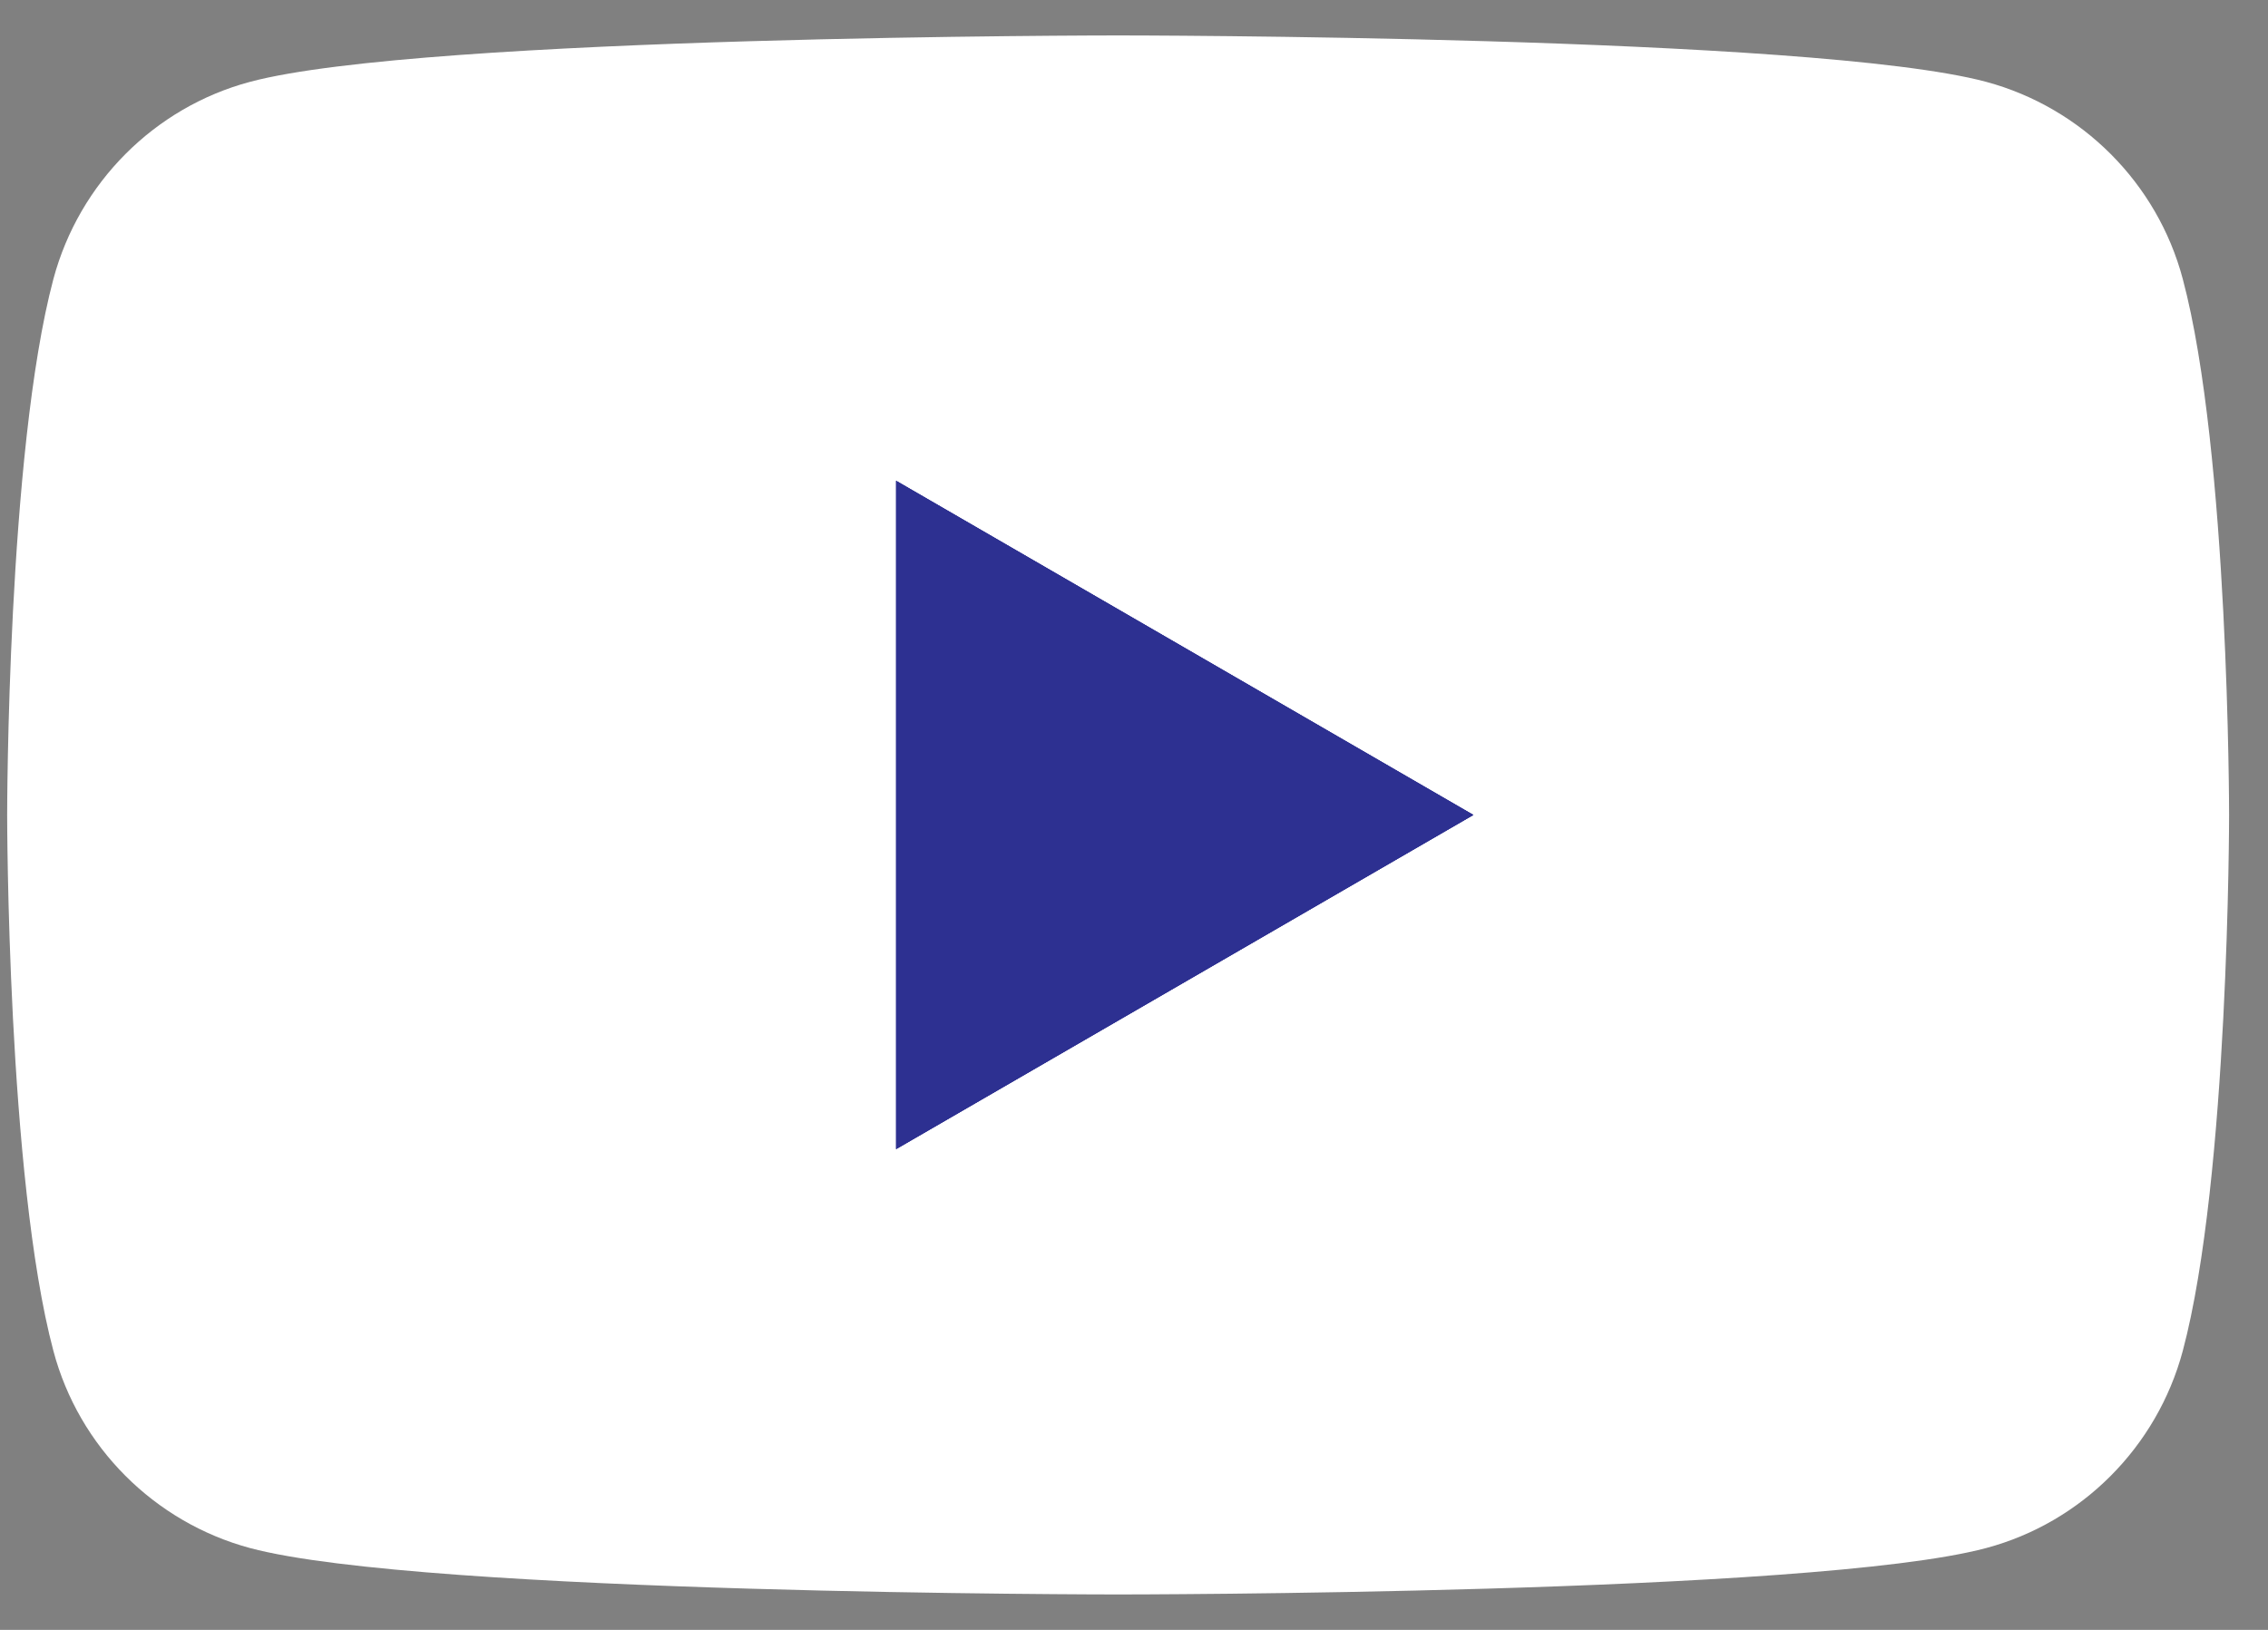
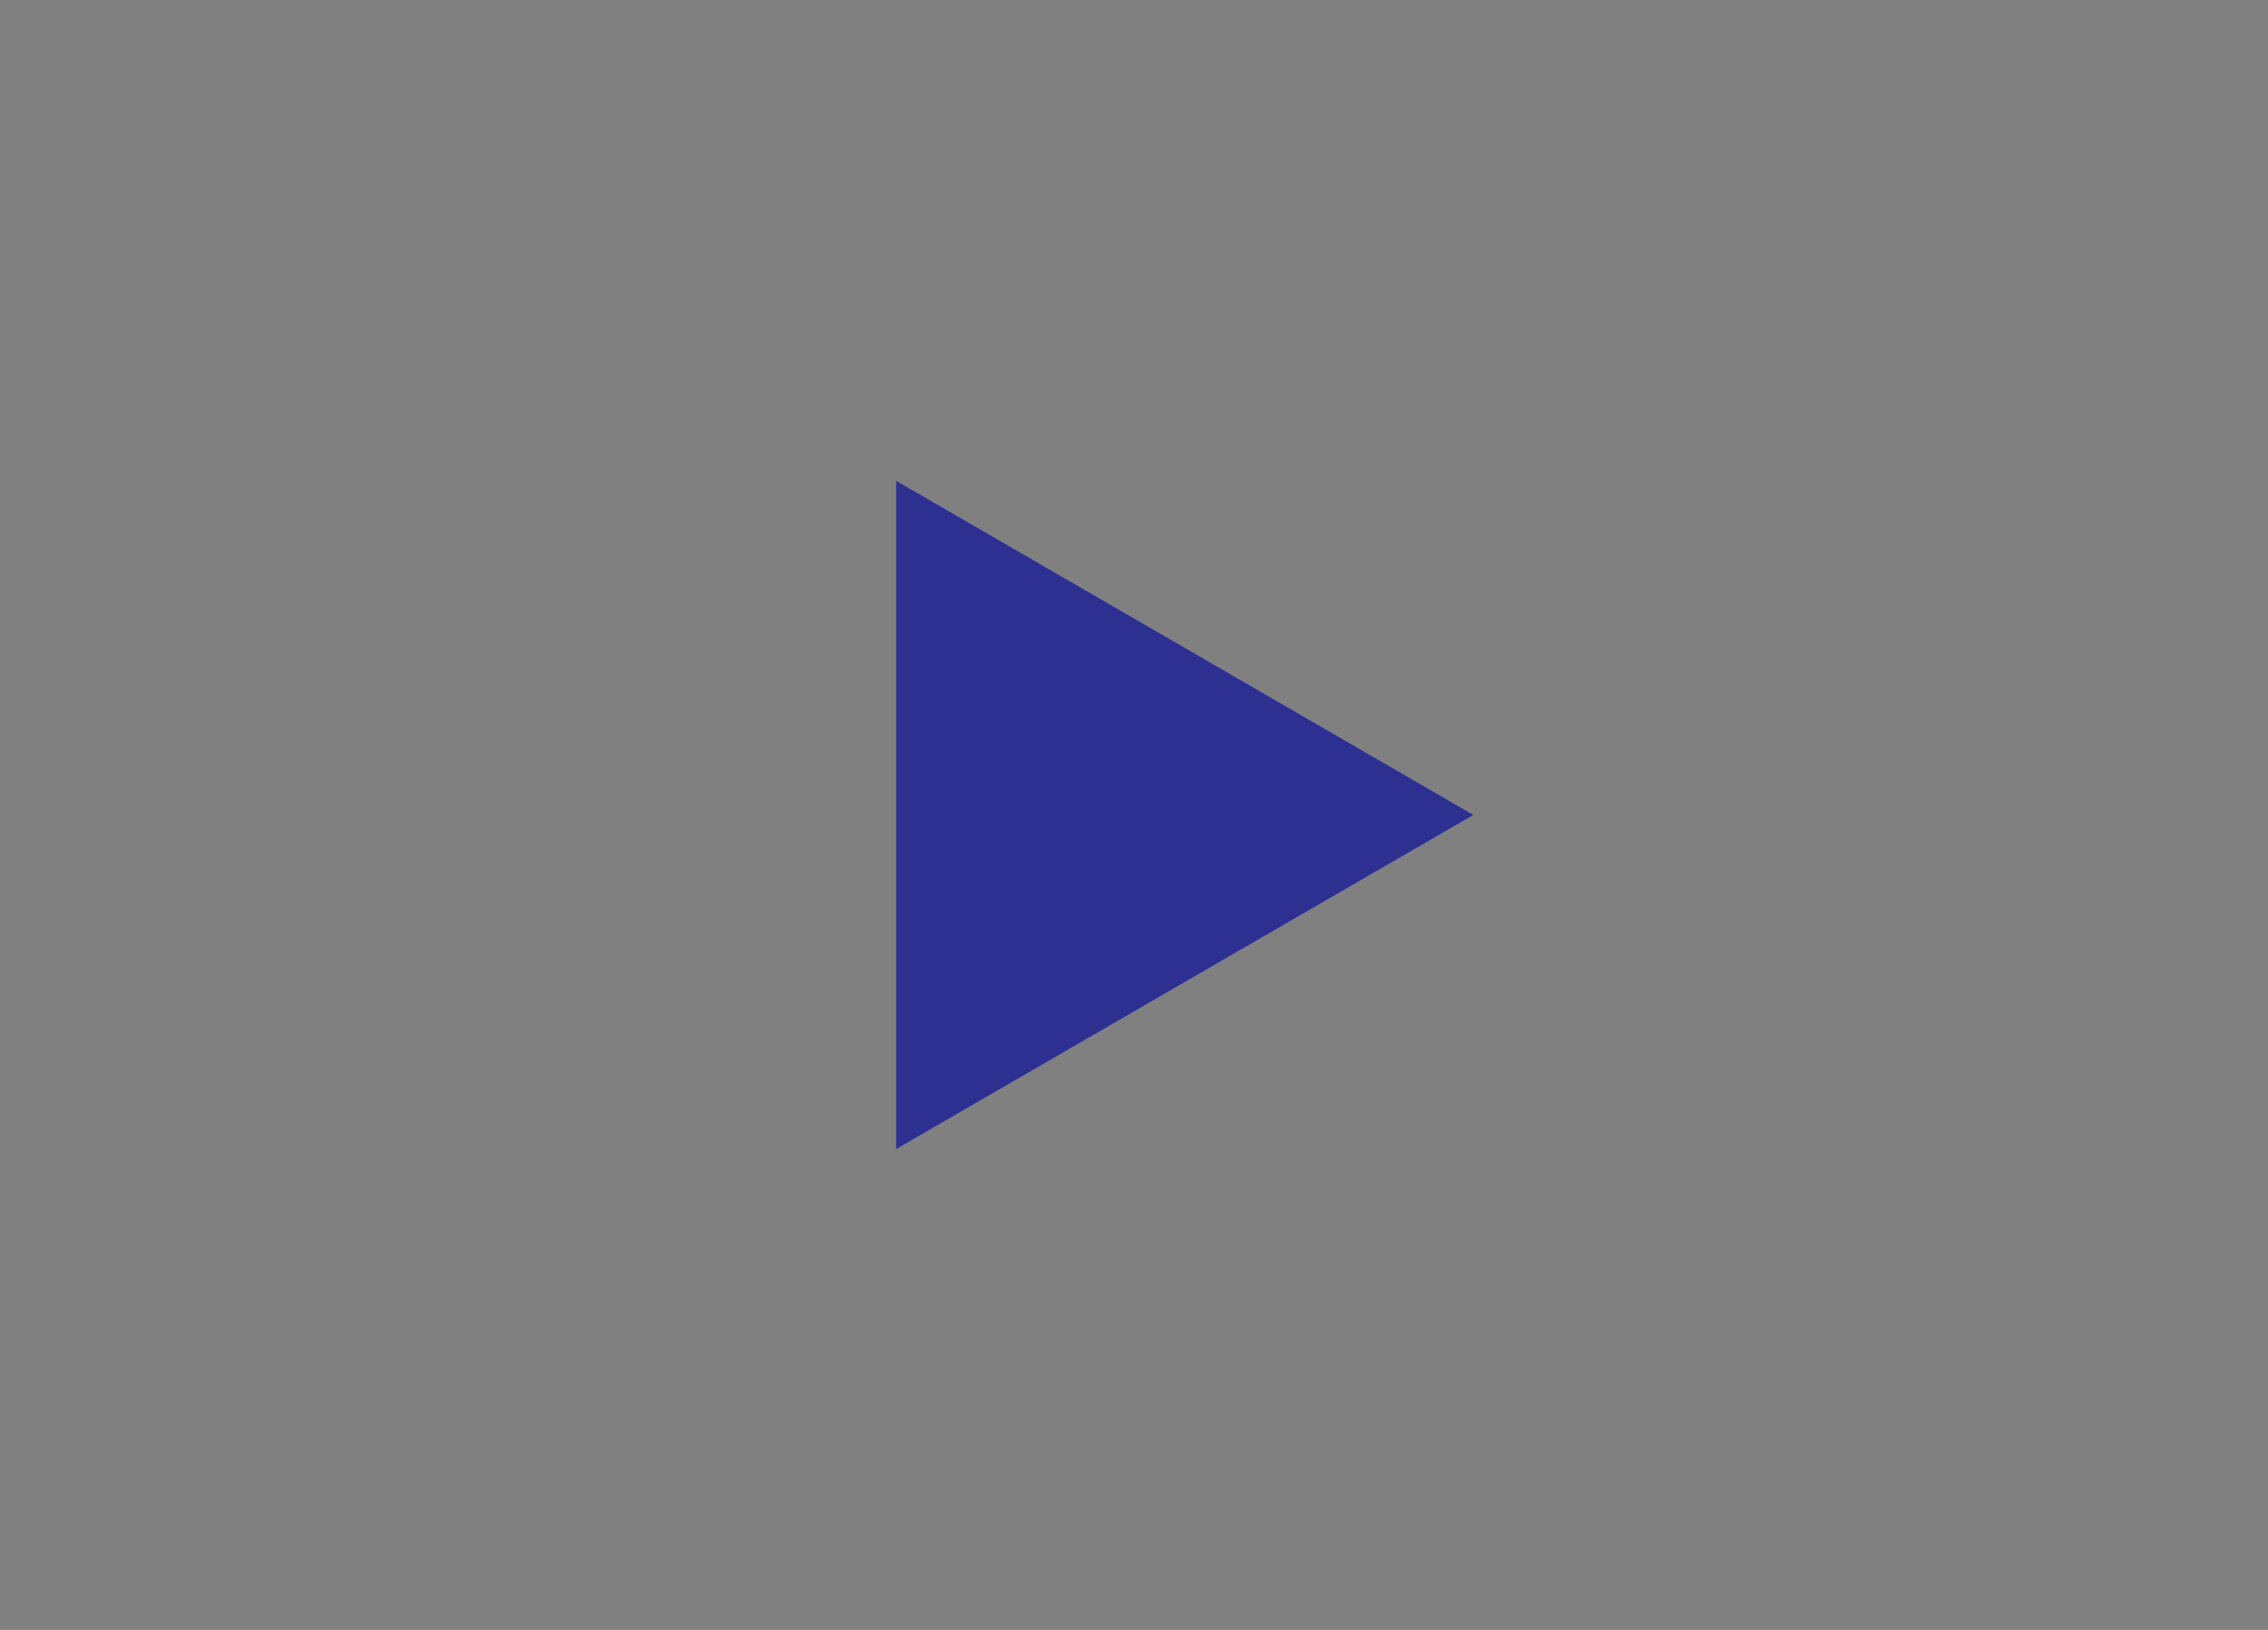
<svg xmlns="http://www.w3.org/2000/svg" width="32" height="23" viewBox="0 0 32 23" fill="none">
  <rect x="0" y="0" width="32" height="23" fill="#808080" stroke="none" />
-   <path d="M30.797 3.935C30.438 2.585 29.376 1.52 28.024 1.155C25.581 0.5 15.776 0.5 15.776 0.5C15.776 0.5 5.976 0.5 3.527 1.155C2.18 1.515 1.118 2.58 0.754 3.935C0.101 6.385 0.101 11.5 0.101 11.5C0.101 11.5 0.101 16.615 0.754 19.065C1.113 20.415 2.175 21.48 3.527 21.845C5.976 22.5 15.776 22.5 15.776 22.5C15.776 22.5 25.581 22.5 28.024 21.845C29.371 21.485 30.433 20.42 30.797 19.065C31.451 16.615 31.451 11.5 31.451 11.5C31.451 11.5 31.451 6.385 30.797 3.935Z" fill="white" />
-   <path d="M12.644 16.215L20.788 11.5L12.644 6.785V16.215Z" fill="#2D3091" />
-   <path d="M12.644 16.215L20.788 11.5L12.644 6.785V16.215Z" fill="#2D3091" />
  <path d="M12.644 16.215L20.788 11.5L12.644 6.785V16.215Z" fill="#2D3091" />
</svg>